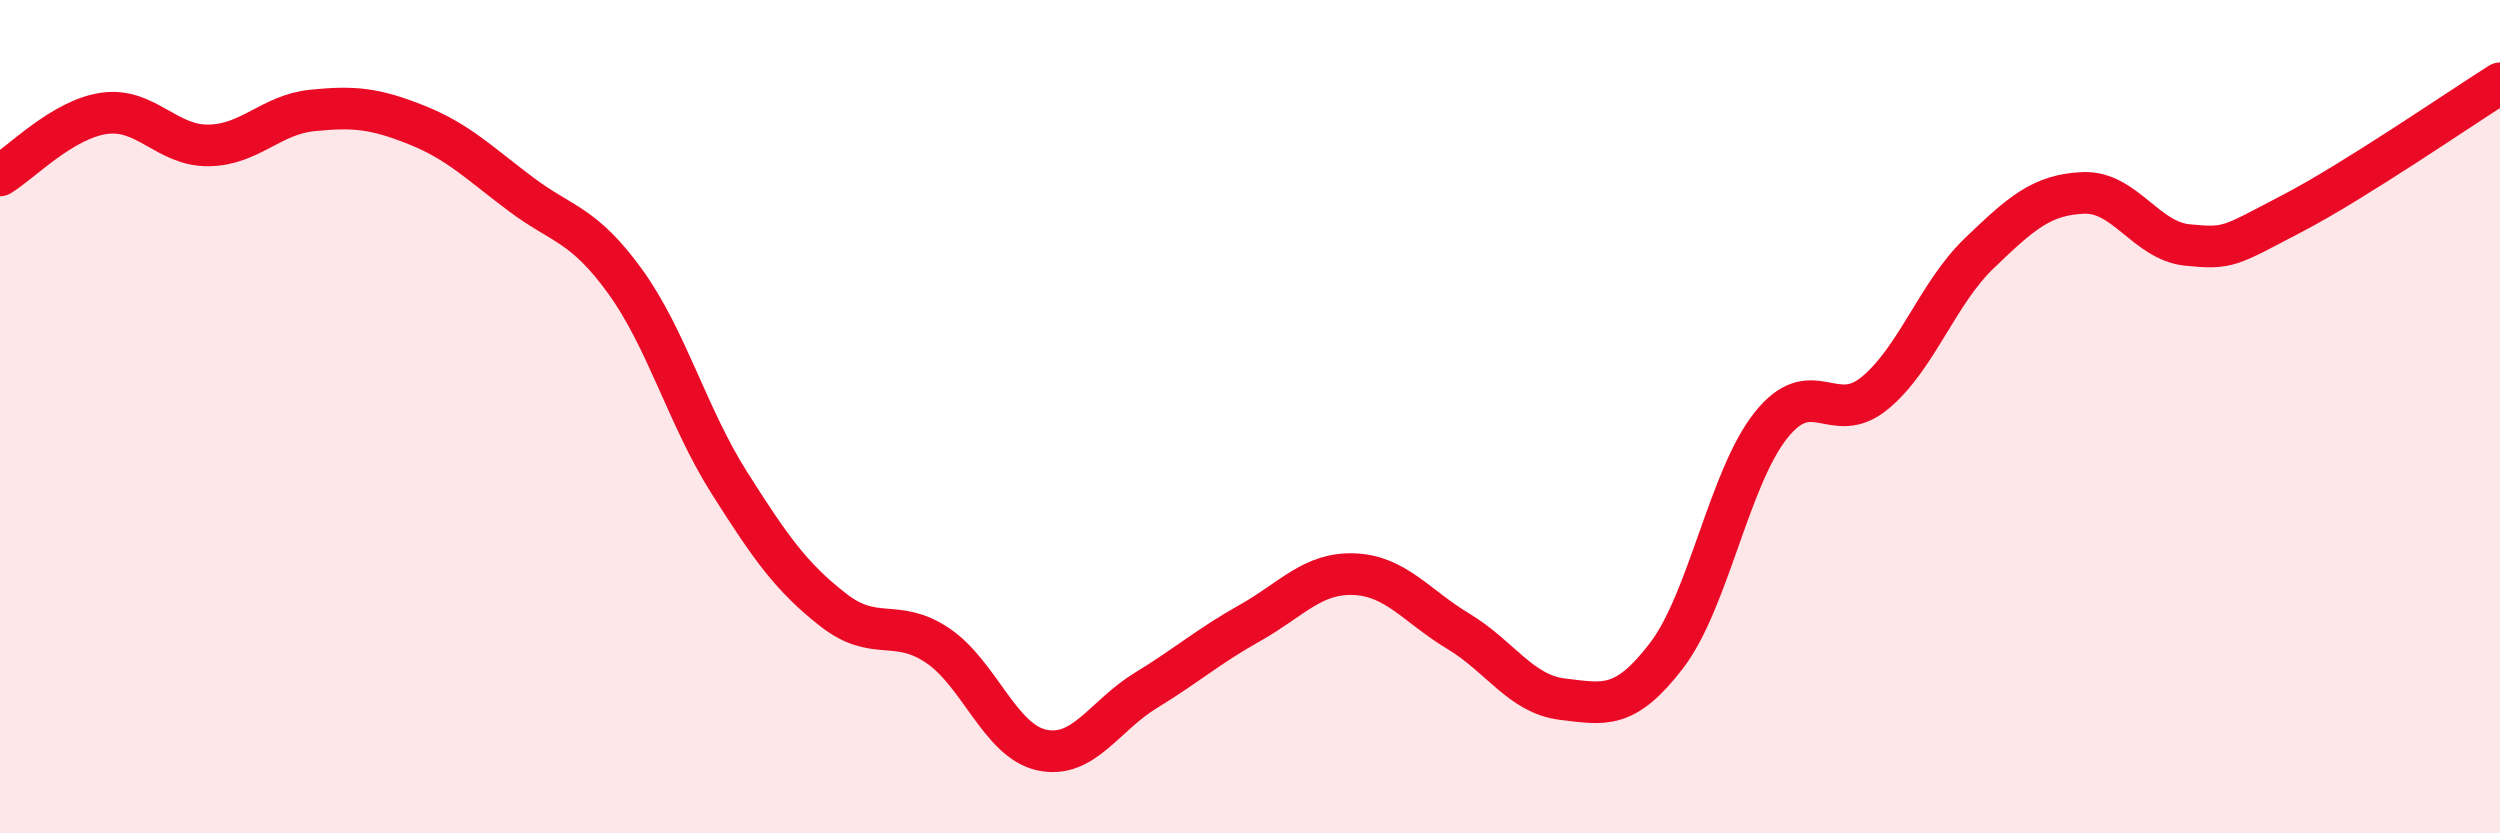
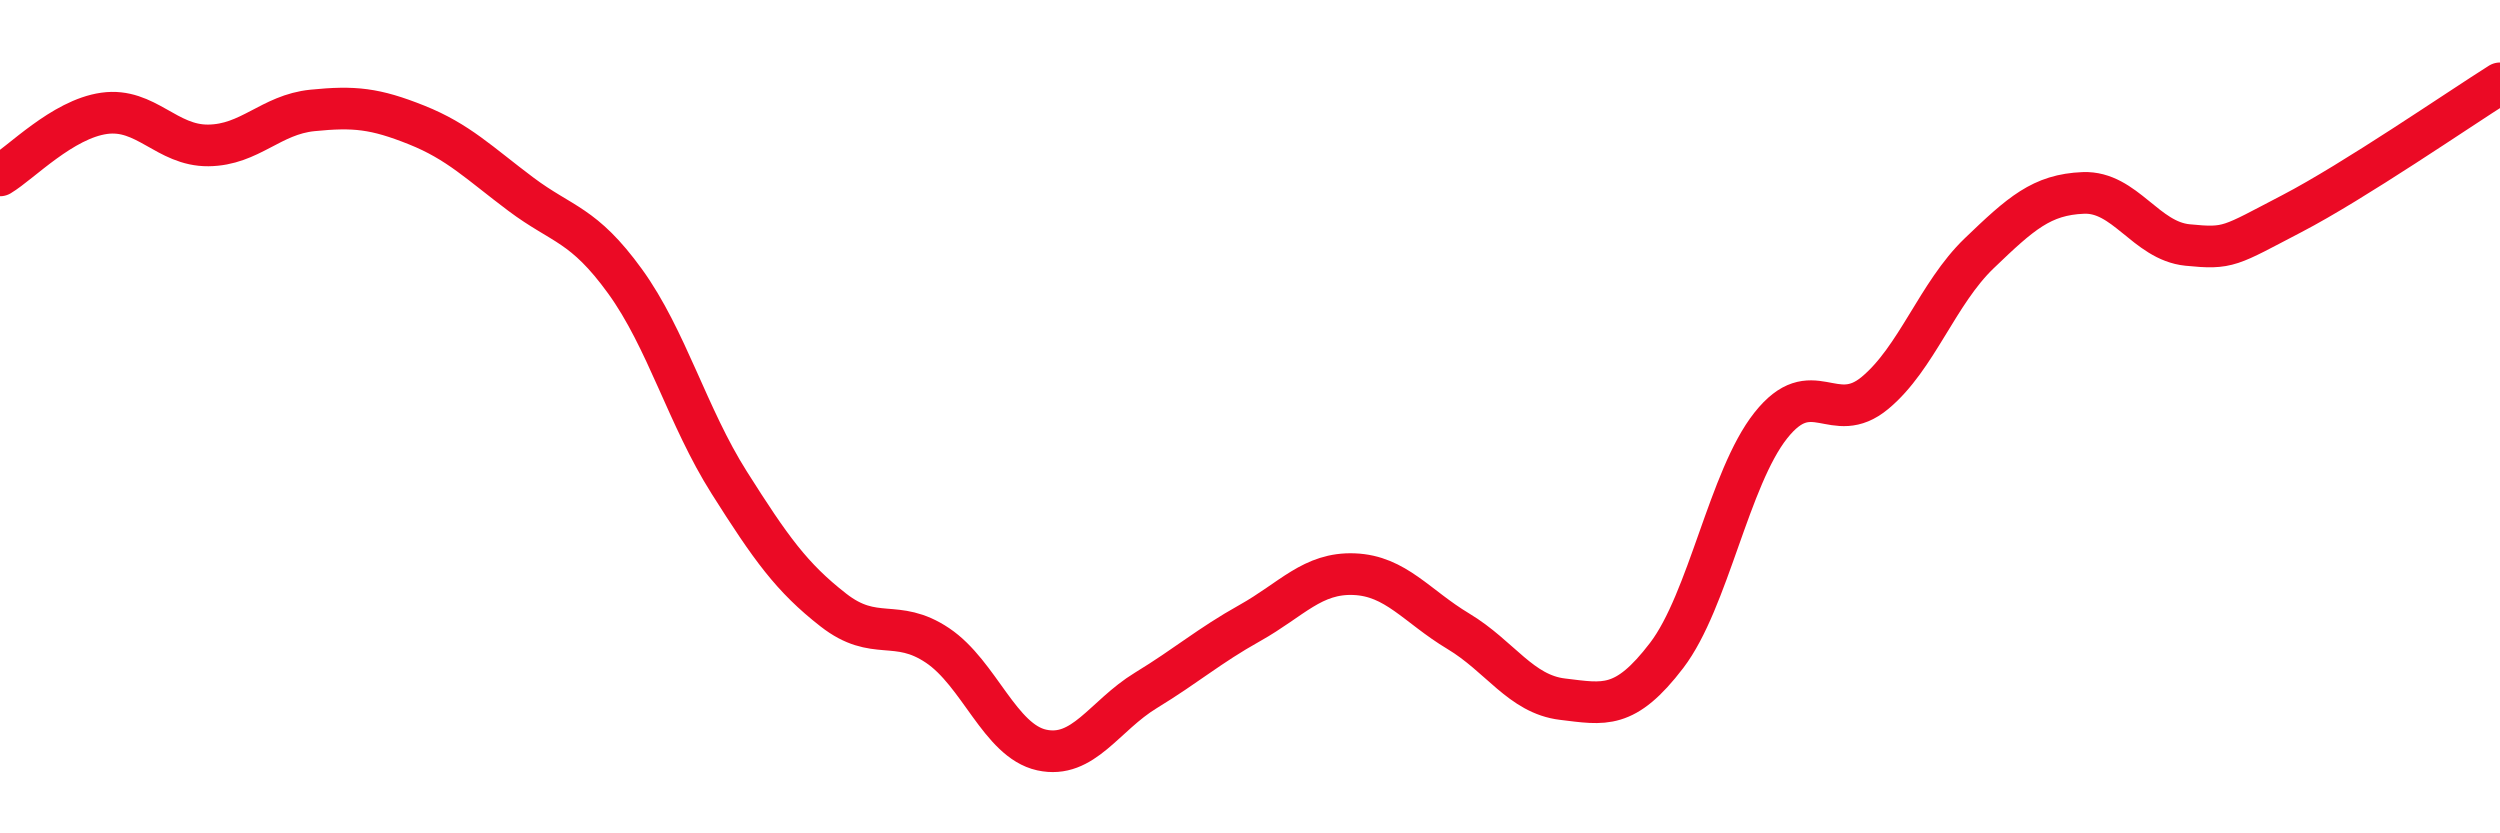
<svg xmlns="http://www.w3.org/2000/svg" width="60" height="20" viewBox="0 0 60 20">
-   <path d="M 0,4.21 C 0.5,3.91 1.5,2.86 2.5,2.72 C 3.5,2.58 4,3.5 5,3.49 C 6,3.48 6.5,2.75 7.5,2.65 C 8.5,2.55 9,2.6 10,3 C 11,3.4 11.5,3.91 12.5,4.66 C 13.5,5.41 14,5.37 15,6.75 C 16,8.13 16.5,10 17.5,11.58 C 18.5,13.16 19,13.86 20,14.64 C 21,15.42 21.5,14.82 22.5,15.49 C 23.5,16.16 24,17.78 25,18 C 26,18.22 26.5,17.18 27.5,16.57 C 28.5,15.96 29,15.51 30,14.95 C 31,14.39 31.5,13.74 32.5,13.78 C 33.5,13.82 34,14.55 35,15.15 C 36,15.75 36.5,16.66 37.5,16.78 C 38.5,16.9 39,17.04 40,15.73 C 41,14.42 41.5,11.47 42.5,10.21 C 43.5,8.95 44,10.26 45,9.43 C 46,8.6 46.5,7.04 47.5,6.08 C 48.5,5.12 49,4.67 50,4.63 C 51,4.59 51.5,5.78 52.5,5.88 C 53.5,5.98 53.5,5.91 55,5.13 C 56.5,4.35 59,2.63 60,2L60 20L0 20Z" fill="#EB0A25" opacity="0.1" stroke-linecap="round" stroke-linejoin="round" />
  <path d="M 0,4.21 C 0.5,3.91 1.5,2.86 2.5,2.72 C 3.5,2.58 4,3.5 5,3.49 C 6,3.48 6.5,2.75 7.5,2.65 C 8.5,2.55 9,2.6 10,3 C 11,3.4 11.5,3.91 12.5,4.66 C 13.5,5.41 14,5.37 15,6.75 C 16,8.13 16.5,10 17.5,11.58 C 18.5,13.16 19,13.86 20,14.64 C 21,15.42 21.5,14.82 22.5,15.49 C 23.5,16.16 24,17.78 25,18 C 26,18.22 26.5,17.18 27.5,16.57 C 28.5,15.96 29,15.51 30,14.95 C 31,14.39 31.5,13.74 32.5,13.78 C 33.5,13.82 34,14.55 35,15.15 C 36,15.75 36.5,16.66 37.5,16.78 C 38.5,16.9 39,17.04 40,15.73 C 41,14.42 41.5,11.47 42.5,10.21 C 43.5,8.95 44,10.26 45,9.43 C 46,8.6 46.5,7.04 47.5,6.08 C 48.5,5.12 49,4.67 50,4.63 C 51,4.59 51.5,5.78 52.5,5.88 C 53.5,5.98 53.5,5.91 55,5.13 C 56.5,4.35 59,2.63 60,2" stroke="#EB0A25" stroke-width="1" fill="none" stroke-linecap="round" stroke-linejoin="round" />
</svg>